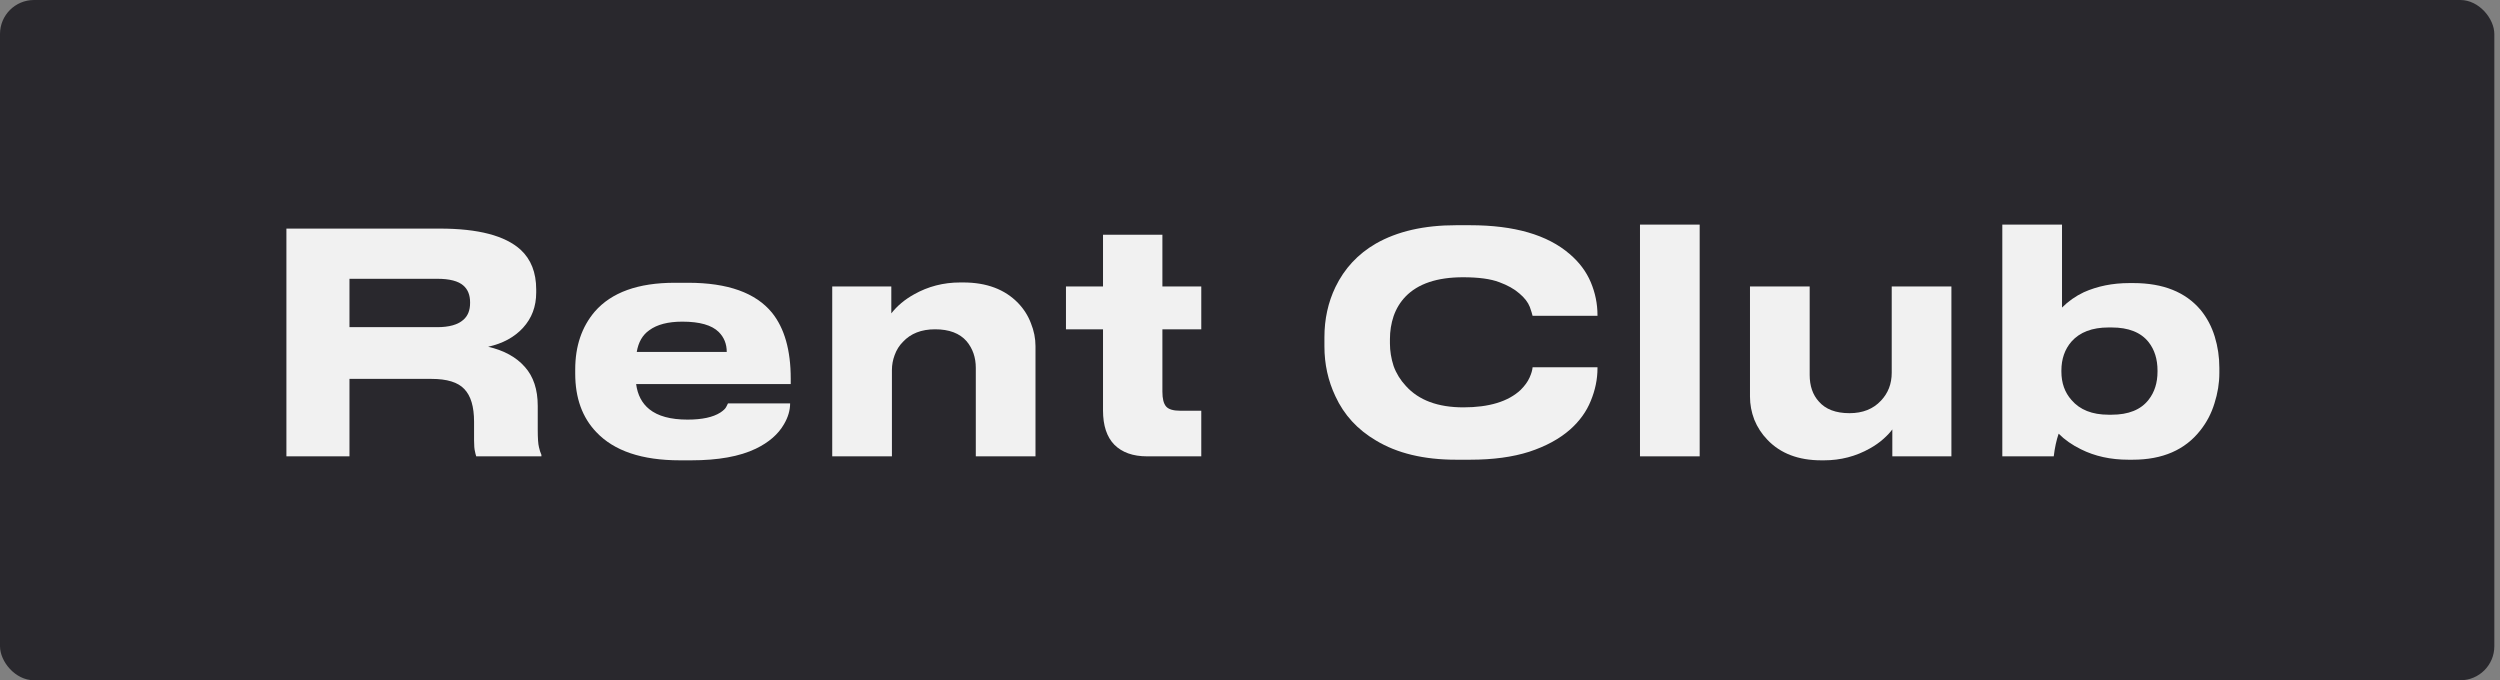
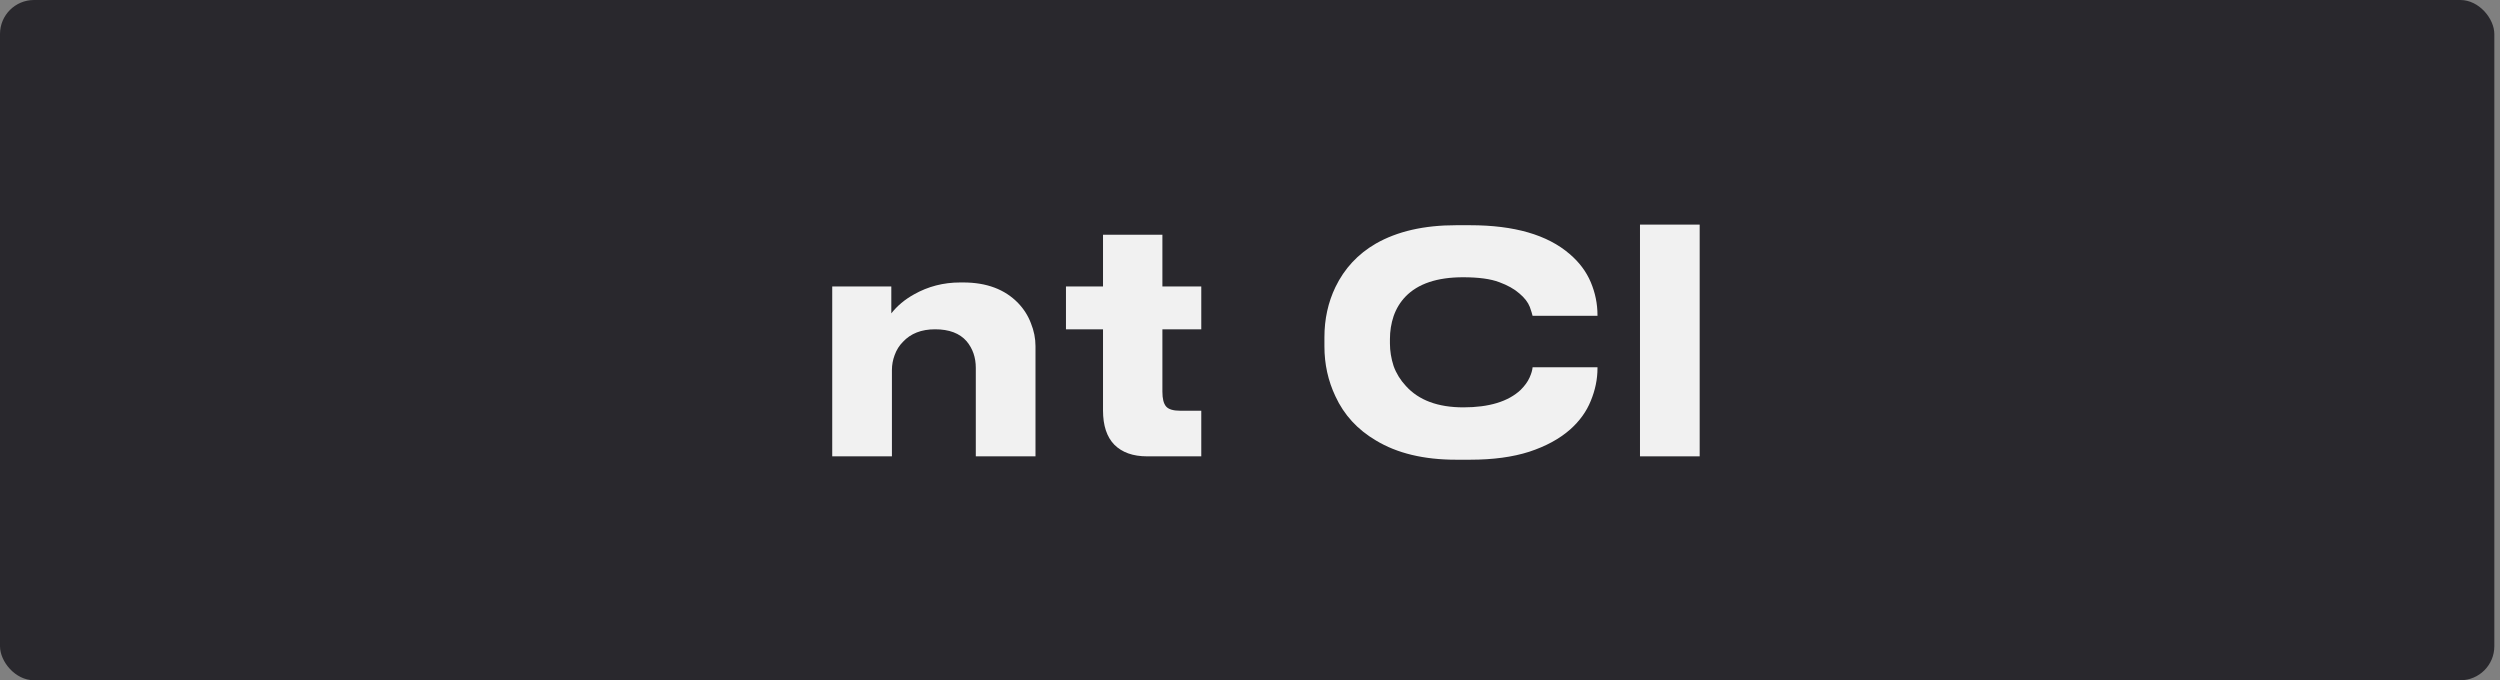
<svg xmlns="http://www.w3.org/2000/svg" width="147" height="40" viewBox="0 0 147 40" fill="none">
  <rect x="0" y="0" width="147" height="40" fill="#808080" stroke="none" />
  <rect width="146.667" height="40" rx="2" fill="#29282D" />
-   <path d="M28.703 20.389C29.639 20.605 30.359 21.001 30.863 21.577C31.367 22.141 31.619 22.903 31.619 23.863V25.249C31.619 25.765 31.643 26.113 31.691 26.293C31.727 26.461 31.775 26.611 31.835 26.743V26.833H28.001C27.965 26.713 27.941 26.617 27.929 26.545C27.893 26.413 27.875 26.197 27.875 25.897V24.799C27.875 23.911 27.683 23.269 27.299 22.873C26.927 22.477 26.285 22.279 25.373 22.279H20.549V26.833H16.841V13.441H25.859C28.115 13.441 29.699 13.855 30.611 14.683C31.223 15.247 31.529 16.027 31.529 17.023V17.203C31.529 18.019 31.271 18.709 30.755 19.273C30.251 19.825 29.567 20.197 28.703 20.389ZM20.549 19.237H25.715C26.411 19.237 26.921 19.093 27.245 18.805C27.509 18.577 27.641 18.247 27.641 17.815V17.779C27.641 17.347 27.509 17.017 27.245 16.789C26.945 16.525 26.435 16.393 25.715 16.393H20.549V19.237Z" fill="#F1F1F1" />
-   <path d="M46.459 23.719C46.459 24.127 46.339 24.535 46.099 24.943C45.763 25.531 45.211 26.011 44.443 26.383C43.495 26.839 42.229 27.067 40.645 27.067H39.979C37.747 27.067 36.109 26.515 35.065 25.411C34.237 24.547 33.823 23.401 33.823 21.973V21.721C33.823 20.353 34.207 19.219 34.975 18.319C35.959 17.191 37.525 16.627 39.673 16.627H40.465C42.793 16.627 44.437 17.215 45.397 18.391C46.129 19.303 46.495 20.593 46.495 22.261V22.585H37.405C37.489 23.221 37.747 23.713 38.179 24.061C38.683 24.469 39.433 24.673 40.429 24.673C41.281 24.673 41.923 24.535 42.355 24.259C42.535 24.139 42.649 24.031 42.697 23.935L42.805 23.719H46.459ZM40.123 18.913C39.283 18.913 38.635 19.081 38.179 19.417C37.783 19.693 37.537 20.119 37.441 20.695H42.733C42.733 20.227 42.577 19.837 42.265 19.525C41.857 19.117 41.143 18.913 40.123 18.913Z" fill="#F1F1F1" />
  <path d="M48.935 16.843H52.409V18.427C52.757 17.983 53.201 17.611 53.741 17.311C54.569 16.843 55.475 16.609 56.459 16.609H56.639C58.007 16.609 59.081 17.011 59.861 17.815C60.197 18.163 60.449 18.559 60.617 19.003C60.797 19.447 60.887 19.897 60.887 20.353V26.833H57.377V21.631C57.377 21.019 57.197 20.497 56.837 20.065C56.429 19.597 55.811 19.363 54.983 19.363C54.179 19.363 53.549 19.609 53.093 20.101C52.877 20.317 52.715 20.575 52.607 20.875C52.499 21.163 52.445 21.457 52.445 21.757V26.833H48.935V16.843Z" fill="#F1F1F1" />
  <path d="M70.635 26.833H67.449C66.621 26.833 65.979 26.605 65.523 26.149C65.079 25.693 64.857 25.021 64.857 24.133V19.363H62.679V16.843H64.857V13.801H68.349V16.843H70.635V19.363H68.349V23.035C68.349 23.443 68.421 23.731 68.565 23.899C68.709 24.067 68.985 24.151 69.393 24.151H70.635V26.833Z" fill="#F1F1F1" />
  <path d="M85.616 27.031C83.72 27.031 82.148 26.653 80.9 25.897C79.82 25.261 79.028 24.397 78.524 23.305C78.092 22.393 77.876 21.415 77.876 20.371V19.831C77.876 18.763 78.092 17.779 78.524 16.879C79.052 15.787 79.844 14.935 80.9 14.323C82.16 13.603 83.732 13.243 85.616 13.243H86.444C89.036 13.243 90.986 13.807 92.294 14.935C92.858 15.415 93.272 15.967 93.536 16.591C93.8 17.215 93.932 17.863 93.932 18.535V18.571H90.116C90.092 18.463 90.038 18.289 89.954 18.049C89.846 17.773 89.642 17.509 89.342 17.257C89.042 16.993 88.646 16.771 88.154 16.591C87.65 16.399 86.942 16.303 86.03 16.303C84.506 16.303 83.378 16.681 82.646 17.437C82.334 17.761 82.1 18.145 81.944 18.589C81.8 19.021 81.728 19.471 81.728 19.939V20.191C81.728 20.635 81.8 21.079 81.944 21.523C82.1 21.955 82.34 22.345 82.664 22.693C83.42 23.533 84.548 23.953 86.048 23.953C87.56 23.953 88.682 23.611 89.414 22.927C89.654 22.687 89.828 22.447 89.936 22.207C90.044 21.967 90.104 21.763 90.116 21.595H93.932V21.649C93.932 22.297 93.8 22.939 93.536 23.575C93.284 24.199 92.882 24.757 92.33 25.249C91.706 25.801 90.902 26.239 89.918 26.563C88.946 26.875 87.788 27.031 86.444 27.031H85.616Z" fill="#F1F1F1" />
  <path d="M99.941 13.207V26.833H96.431V13.207H99.941Z" fill="#F1F1F1" />
-   <path d="M114.743 26.833H111.269V25.249C111.149 25.417 110.975 25.603 110.747 25.807C110.519 26.011 110.255 26.197 109.955 26.365C109.127 26.833 108.227 27.067 107.255 27.067H107.093C105.749 27.067 104.693 26.665 103.925 25.861C103.589 25.513 103.331 25.117 103.151 24.673C102.983 24.229 102.899 23.779 102.899 23.323V16.843H106.409V22.045C106.409 22.693 106.589 23.215 106.949 23.611C107.345 24.067 107.945 24.295 108.749 24.295C109.529 24.295 110.147 24.049 110.603 23.557C111.023 23.113 111.233 22.567 111.233 21.919V16.843H114.743V26.833Z" fill="#F1F1F1" />
-   <path d="M125.152 27.031C124.108 27.031 123.178 26.827 122.362 26.419C121.846 26.167 121.408 25.861 121.048 25.501C120.916 25.885 120.82 26.329 120.76 26.833H117.736V13.207H121.246V18.085C121.618 17.713 122.044 17.413 122.524 17.185C123.328 16.825 124.222 16.645 125.206 16.645H125.44C127.192 16.645 128.512 17.173 129.4 18.229C129.772 18.685 130.048 19.207 130.228 19.795C130.408 20.383 130.498 20.995 130.498 21.631V21.937C130.498 22.525 130.402 23.119 130.21 23.719C130.03 24.307 129.754 24.835 129.382 25.303C128.482 26.455 127.156 27.031 125.404 27.031H125.152ZM126.862 21.793C126.862 21.121 126.688 20.563 126.34 20.119C125.884 19.543 125.158 19.255 124.162 19.255H123.982C123.022 19.255 122.296 19.531 121.804 20.083C121.408 20.539 121.21 21.109 121.21 21.793V21.847C121.21 22.519 121.408 23.077 121.804 23.521C122.296 24.097 123.022 24.385 123.982 24.385H124.162C125.158 24.385 125.884 24.091 126.34 23.503C126.688 23.059 126.862 22.507 126.862 21.847V21.793Z" fill="#F1F1F1" />
</svg>